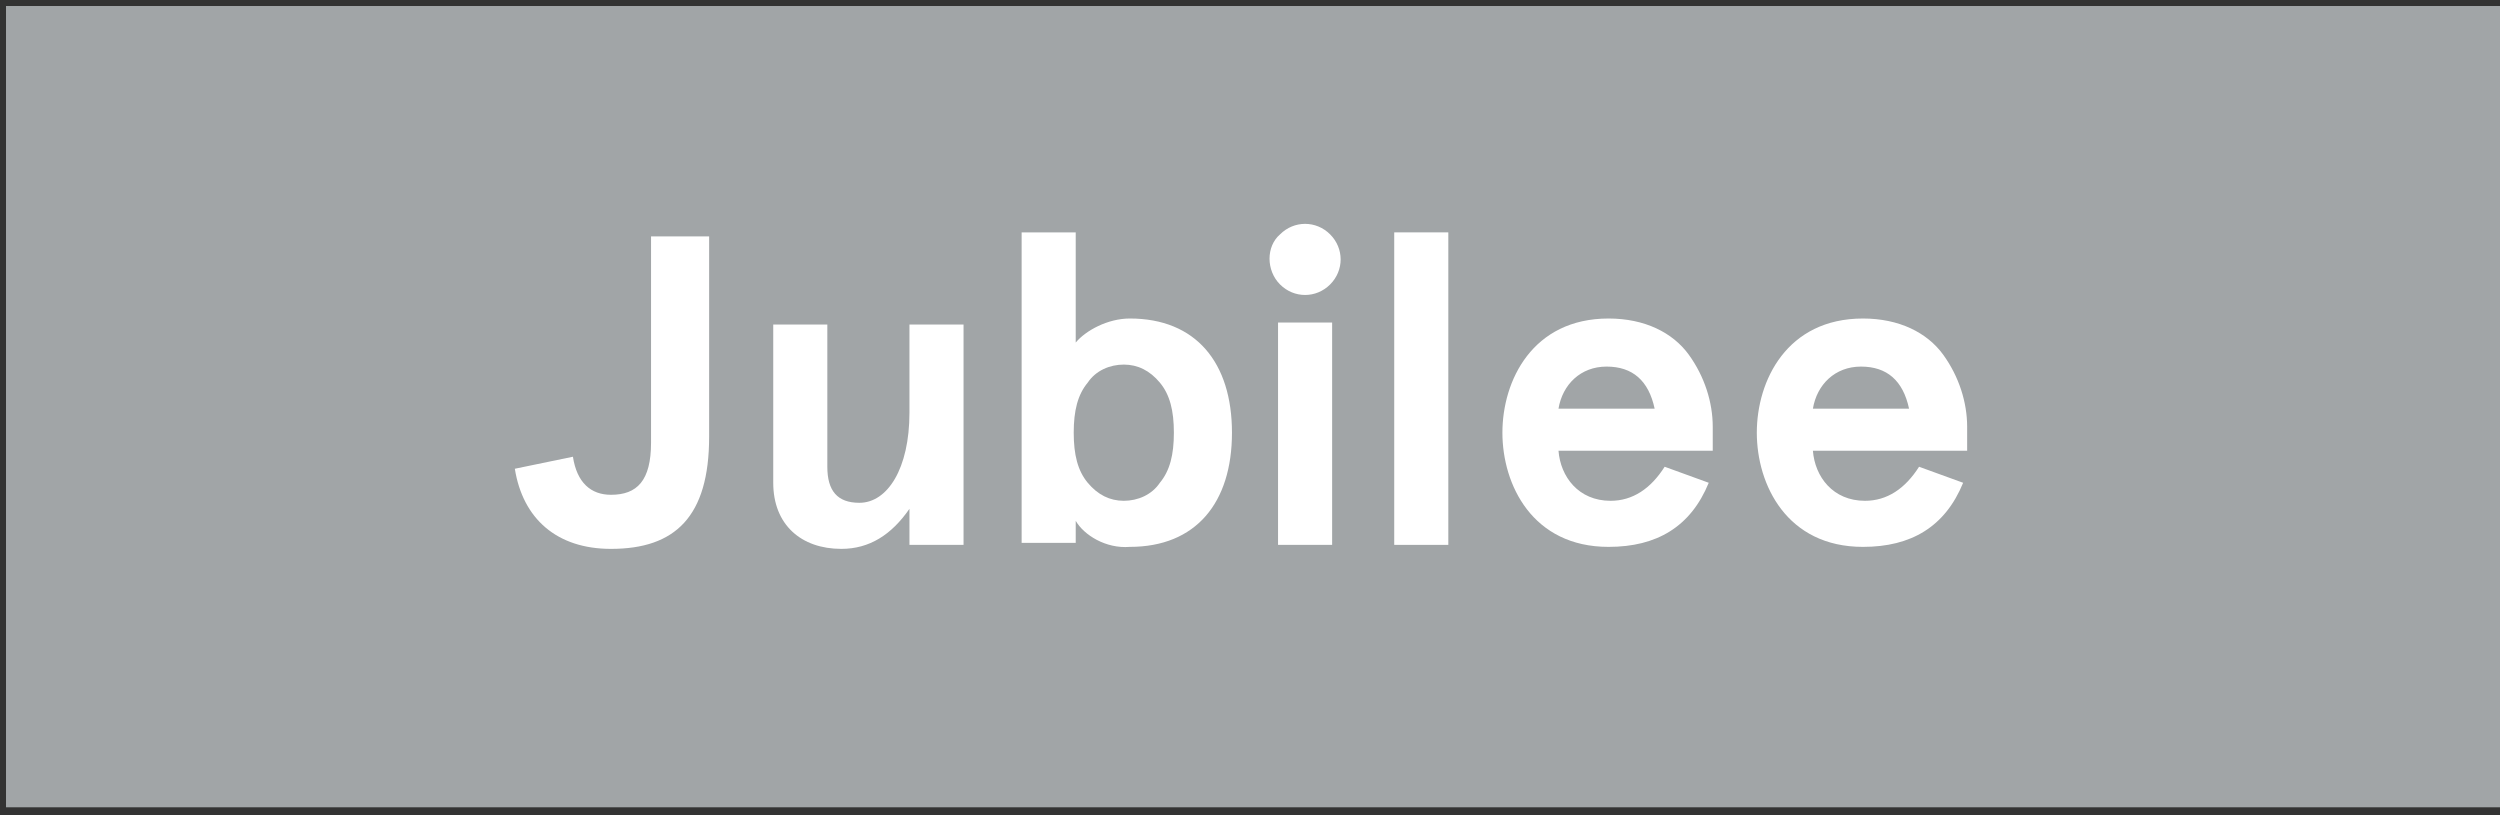
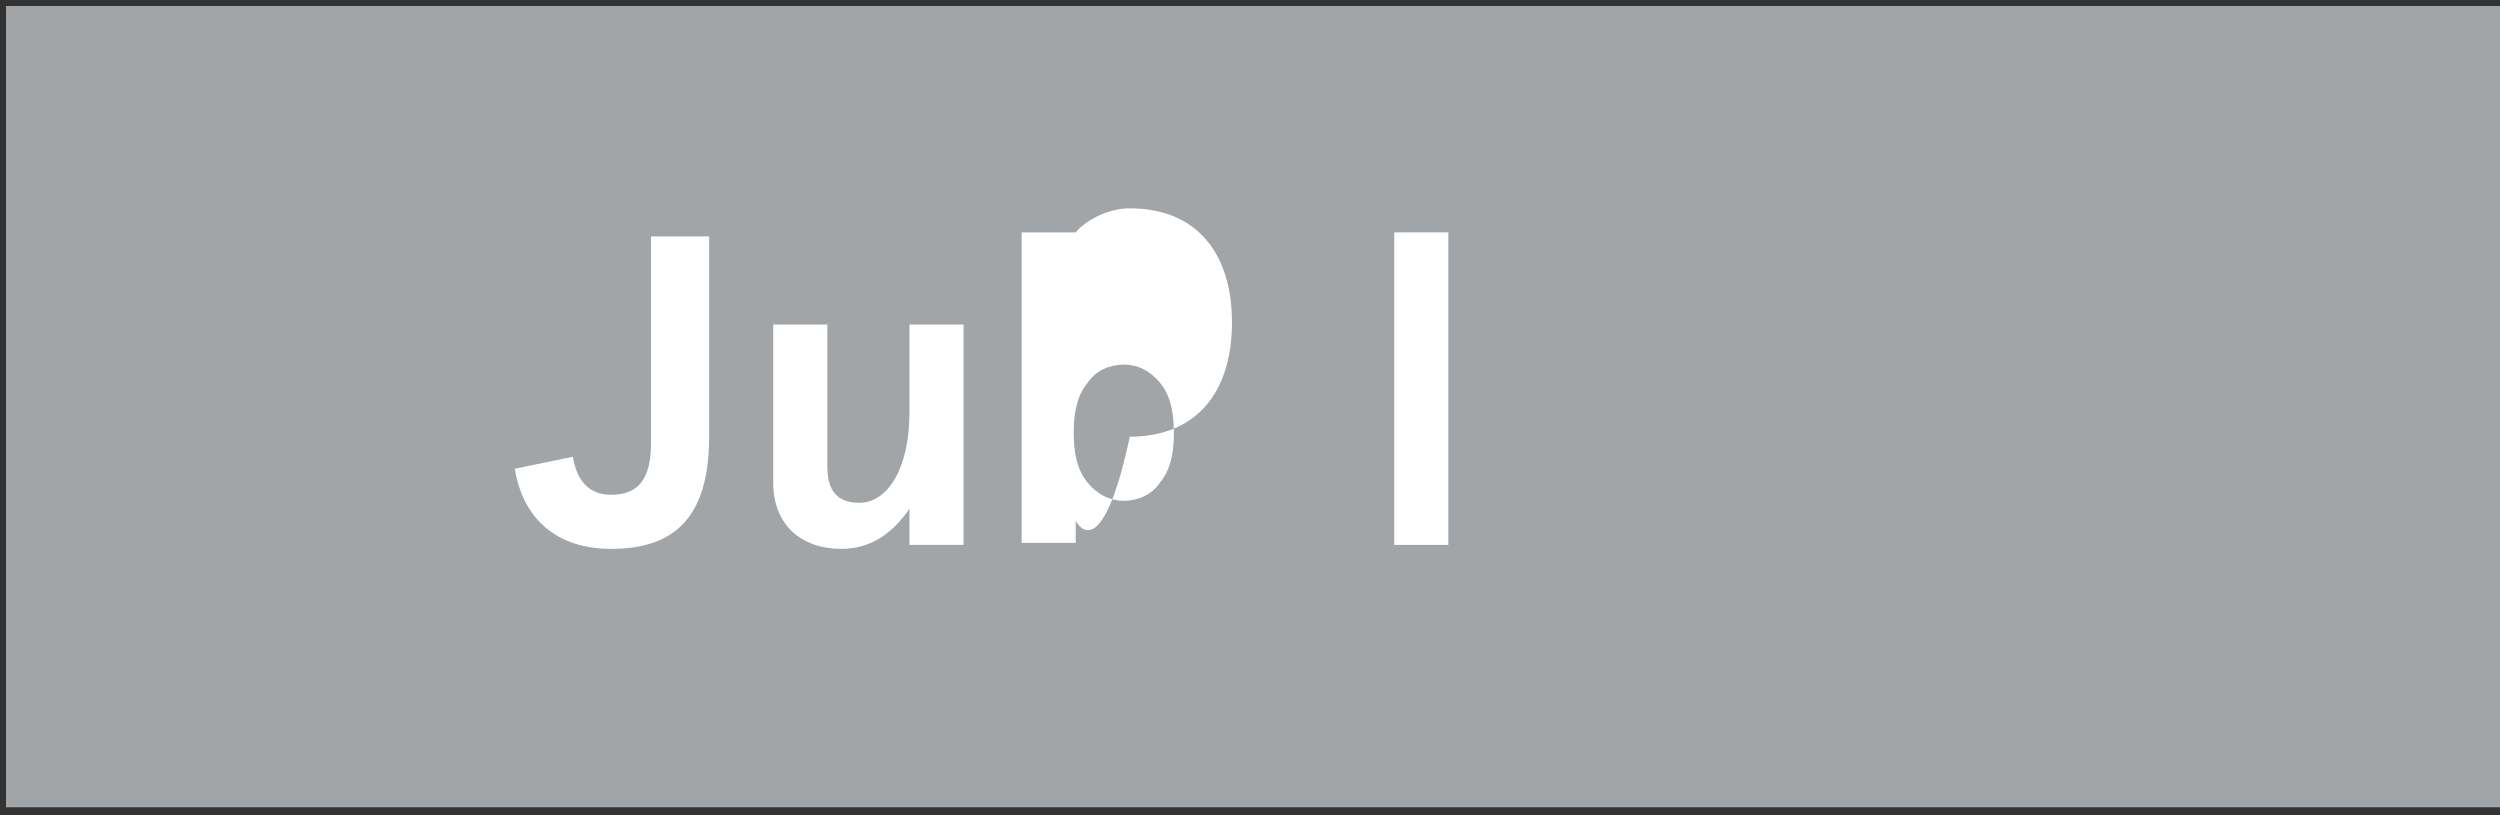
<svg xmlns="http://www.w3.org/2000/svg" version="1.1" id="Layer_1" x="0px" y="0px" viewBox="0 0 124.8 40.7" style="enable-background:new 0 0 124.8 40.7;" xml:space="preserve">
  <rect x="0" y="0" width="124.8" height="40.7" fill="#333333" stroke="none" />
  <style type="text/css">
	.st0{fill:#A1A5A7;}
	.st1{fill:#FFFFFF;}
</style>
  <g id="XMLID_1_">
    <polyline id="XMLID_2_" class="st0" points="0.3,0.3 124.8,0.3 124.8,40.3 0.3,40.3  " />
  </g>
  <g>
    <path class="st1" d="M28.6,22.8c0.2,1.3,0.9,1.9,1.9,1.9c1.3,0,2-0.7,2-2.6V11.8h2.9v10c0,4-1.7,5.6-4.9,5.6c-2.7,0-4.4-1.5-4.8-4   L28.6,22.8z" />
    <path class="st1" d="M48.1,27.2h-2.7v-1.8c-0.9,1.3-2,2-3.4,2c-2,0-3.4-1.2-3.4-3.3v-7.9h2.7v7.1c0,1.2,0.5,1.8,1.6,1.8   c1.4,0,2.5-1.7,2.5-4.5v-4.4h2.7V27.2z" />
-     <path class="st1" d="M53.7,26v1.1H51V11.6h2.7v5.5c0.5-0.6,1.6-1.2,2.7-1.2c3.3,0,5.1,2.2,5.1,5.7c0,3.5-1.8,5.7-5.1,5.7   C55.2,27.4,54.1,26.7,53.7,26z M58.6,21.6c0-1.1-0.2-1.9-0.7-2.5c-0.5-0.6-1.1-0.9-1.8-0.9s-1.4,0.3-1.8,0.9   c-0.5,0.6-0.7,1.4-0.7,2.5c0,1.1,0.2,1.9,0.7,2.5c0.5,0.6,1.1,0.9,1.8,0.9s1.4-0.3,1.8-0.9C58.4,23.5,58.6,22.7,58.6,21.6z" />
-     <path class="st1" d="M63.9,11.7c0.7-0.7,1.8-0.7,2.5,0c0.7,0.7,0.7,1.8,0,2.5c-0.7,0.7-1.8,0.7-2.5,0   C63.2,13.5,63.2,12.3,63.9,11.7z M63.8,16.1h2.7v11.1h-2.7V16.1z" />
+     <path class="st1" d="M53.7,26v1.1H51V11.6h2.7c0.5-0.6,1.6-1.2,2.7-1.2c3.3,0,5.1,2.2,5.1,5.7c0,3.5-1.8,5.7-5.1,5.7   C55.2,27.4,54.1,26.7,53.7,26z M58.6,21.6c0-1.1-0.2-1.9-0.7-2.5c-0.5-0.6-1.1-0.9-1.8-0.9s-1.4,0.3-1.8,0.9   c-0.5,0.6-0.7,1.4-0.7,2.5c0,1.1,0.2,1.9,0.7,2.5c0.5,0.6,1.1,0.9,1.8,0.9s1.4-0.3,1.8-0.9C58.4,23.5,58.6,22.7,58.6,21.6z" />
    <path class="st1" d="M69.6,11.6h2.7v15.6h-2.7V11.6z" />
-     <path class="st1" d="M85.4,22.5h-7.6c0.1,1.3,1,2.5,2.6,2.5c1.1,0,2-0.6,2.7-1.7l2.2,0.8c-0.9,2.2-2.6,3.2-5,3.2   c-3.8,0-5.3-3.1-5.3-5.7s1.5-5.7,5.3-5.7c1.8,0,3.2,0.7,4,1.8c0.8,1.1,1.2,2.4,1.2,3.6V22.5z M77.8,20.4h4.8   c-0.3-1.4-1.1-2.1-2.4-2.1C78.9,18.3,78,19.2,77.8,20.4z" />
-     <path class="st1" d="M98.1,22.5h-7.6c0.1,1.3,1,2.5,2.6,2.5c1.1,0,2-0.6,2.7-1.7l2.2,0.8c-0.9,2.2-2.6,3.2-5,3.2   c-3.8,0-5.3-3.1-5.3-5.7s1.5-5.7,5.3-5.7c1.8,0,3.2,0.7,4,1.8c0.8,1.1,1.2,2.4,1.2,3.6V22.5z M90.5,20.4h4.8   c-0.3-1.4-1.1-2.1-2.4-2.1C91.6,18.3,90.7,19.2,90.5,20.4z" />
  </g>
</svg>